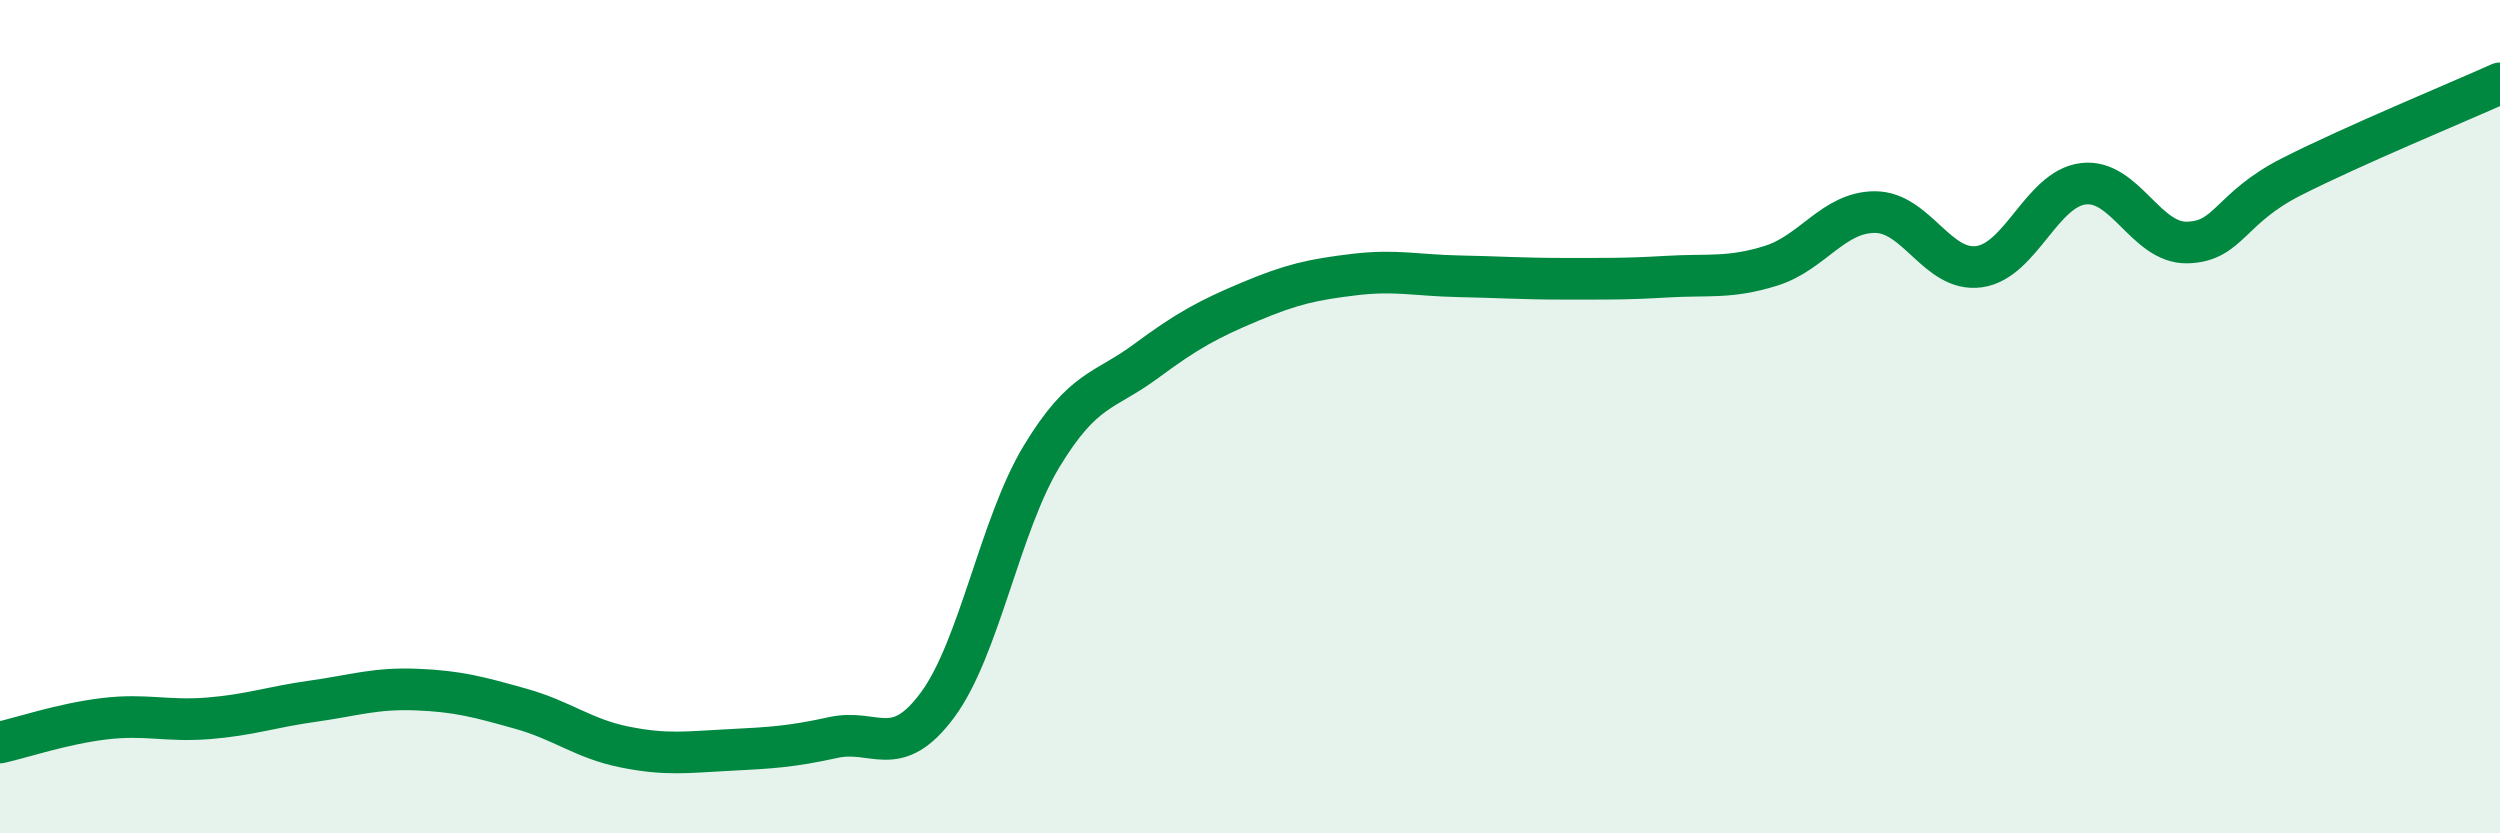
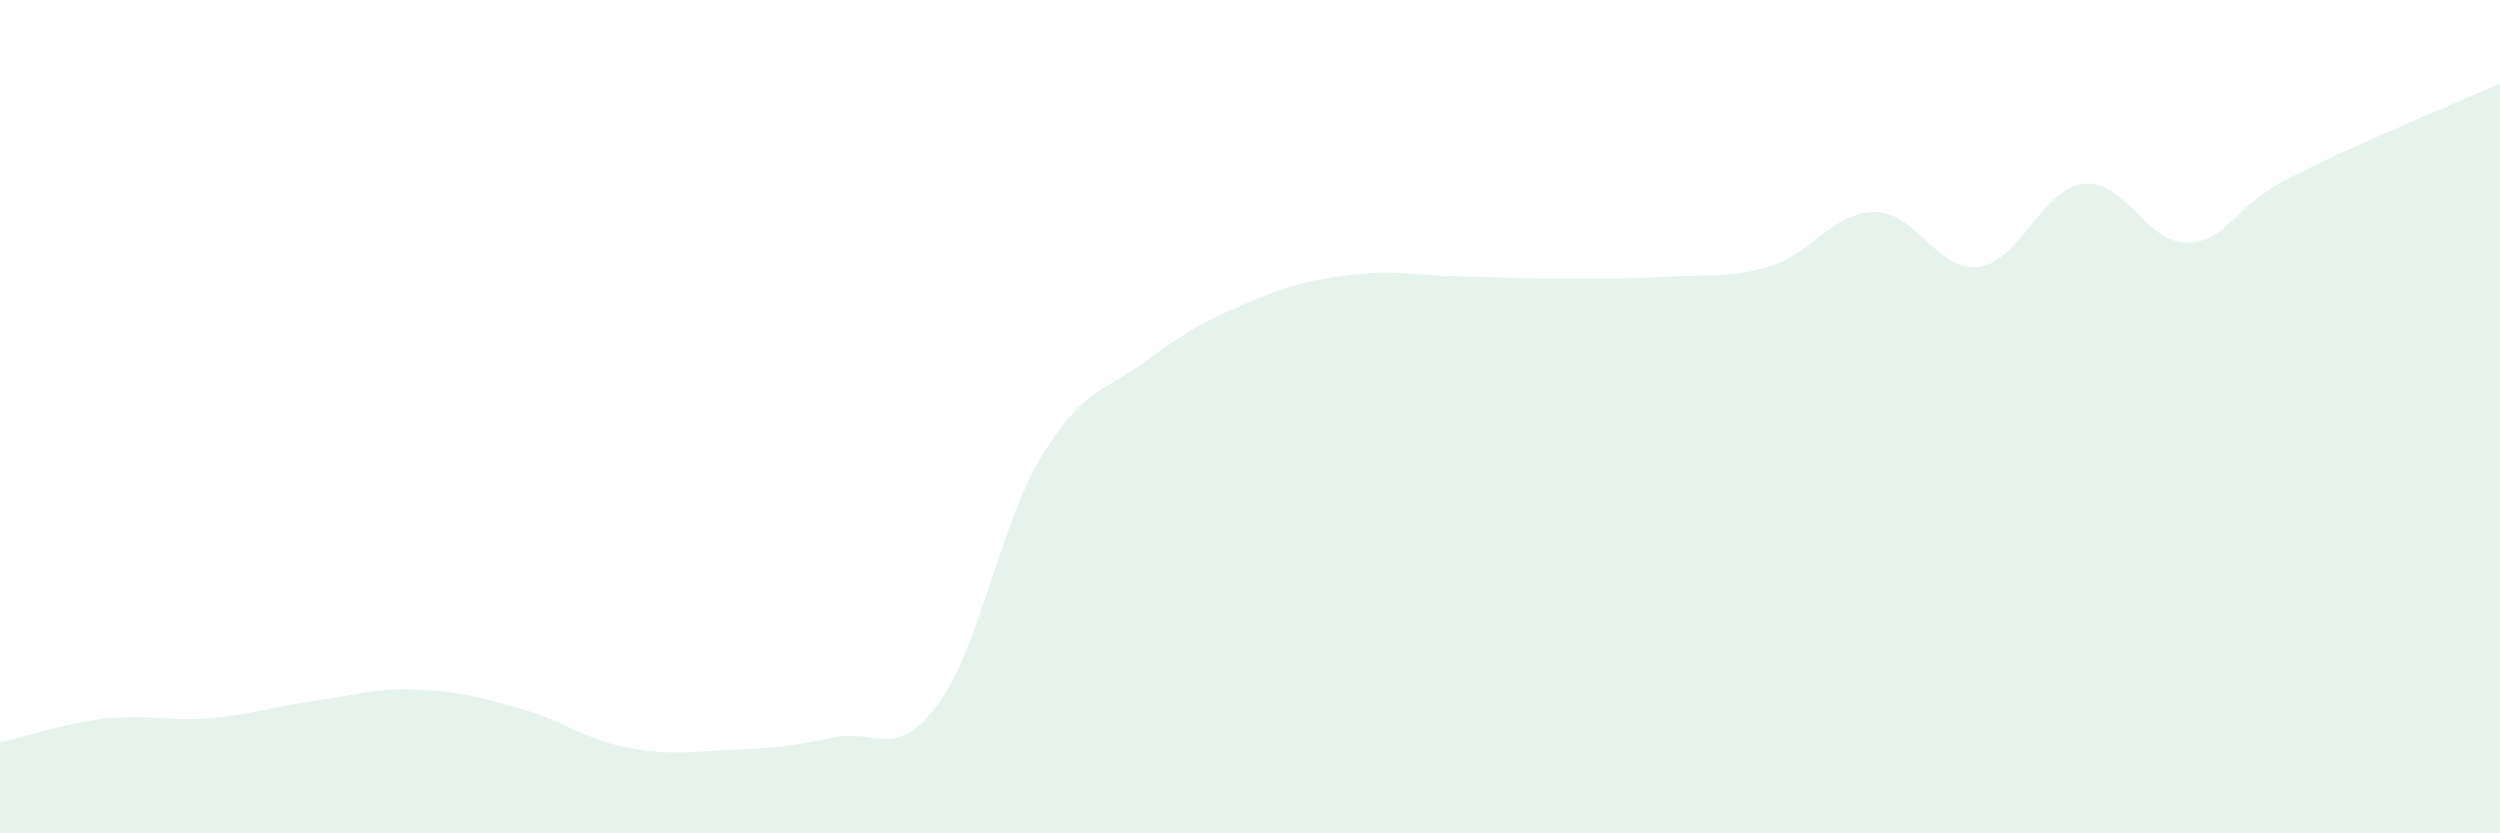
<svg xmlns="http://www.w3.org/2000/svg" width="60" height="20" viewBox="0 0 60 20">
  <path d="M 0,17.82 C 0.5,17.71 1.5,17.37 2.5,17.25 C 3.5,17.13 4,17.32 5,17.24 C 6,17.16 6.5,16.97 7.5,16.83 C 8.5,16.69 9,16.51 10,16.55 C 11,16.59 11.5,16.73 12.5,17.01 C 13.5,17.29 14,17.73 15,17.93 C 16,18.13 16.5,18.05 17.5,18 C 18.5,17.95 19,17.92 20,17.7 C 21,17.48 21.5,18.27 22.5,16.92 C 23.5,15.57 24,12.6 25,10.95 C 26,9.3 26.5,9.41 27.5,8.67 C 28.5,7.93 29,7.66 30,7.24 C 31,6.82 31.5,6.71 32.5,6.59 C 33.5,6.47 34,6.61 35,6.63 C 36,6.65 36.5,6.69 37.5,6.69 C 38.5,6.69 39,6.7 40,6.64 C 41,6.58 41.5,6.69 42.5,6.38 C 43.5,6.07 44,5.09 45,5.09 C 46,5.09 46.5,6.54 47.5,6.4 C 48.5,6.26 49,4.53 50,4.41 C 51,4.29 51.5,5.85 52.5,5.82 C 53.5,5.79 53.5,5 55,4.24 C 56.5,3.48 59,2.45 60,2L60 20L0 20Z" fill="#008740" opacity="0.1" stroke-linecap="round" stroke-linejoin="round" />
-   <path d="M 0,17.82 C 0.5,17.71 1.5,17.37 2.5,17.25 C 3.5,17.13 4,17.32 5,17.24 C 6,17.16 6.5,16.97 7.5,16.83 C 8.5,16.69 9,16.51 10,16.55 C 11,16.59 11.5,16.73 12.5,17.01 C 13.5,17.29 14,17.73 15,17.93 C 16,18.13 16.5,18.05 17.5,18 C 18.5,17.95 19,17.92 20,17.7 C 21,17.48 21.5,18.27 22.5,16.92 C 23.5,15.57 24,12.6 25,10.95 C 26,9.3 26.5,9.41 27.5,8.67 C 28.5,7.93 29,7.66 30,7.24 C 31,6.82 31.5,6.71 32.5,6.59 C 33.5,6.47 34,6.61 35,6.63 C 36,6.65 36.5,6.69 37.5,6.69 C 38.5,6.69 39,6.7 40,6.64 C 41,6.58 41.5,6.69 42.5,6.38 C 43.5,6.07 44,5.09 45,5.09 C 46,5.09 46.5,6.54 47.5,6.4 C 48.5,6.26 49,4.53 50,4.41 C 51,4.29 51.5,5.85 52.5,5.82 C 53.5,5.79 53.5,5 55,4.24 C 56.5,3.48 59,2.45 60,2" stroke="#008740" stroke-width="1" fill="none" stroke-linecap="round" stroke-linejoin="round" />
</svg>